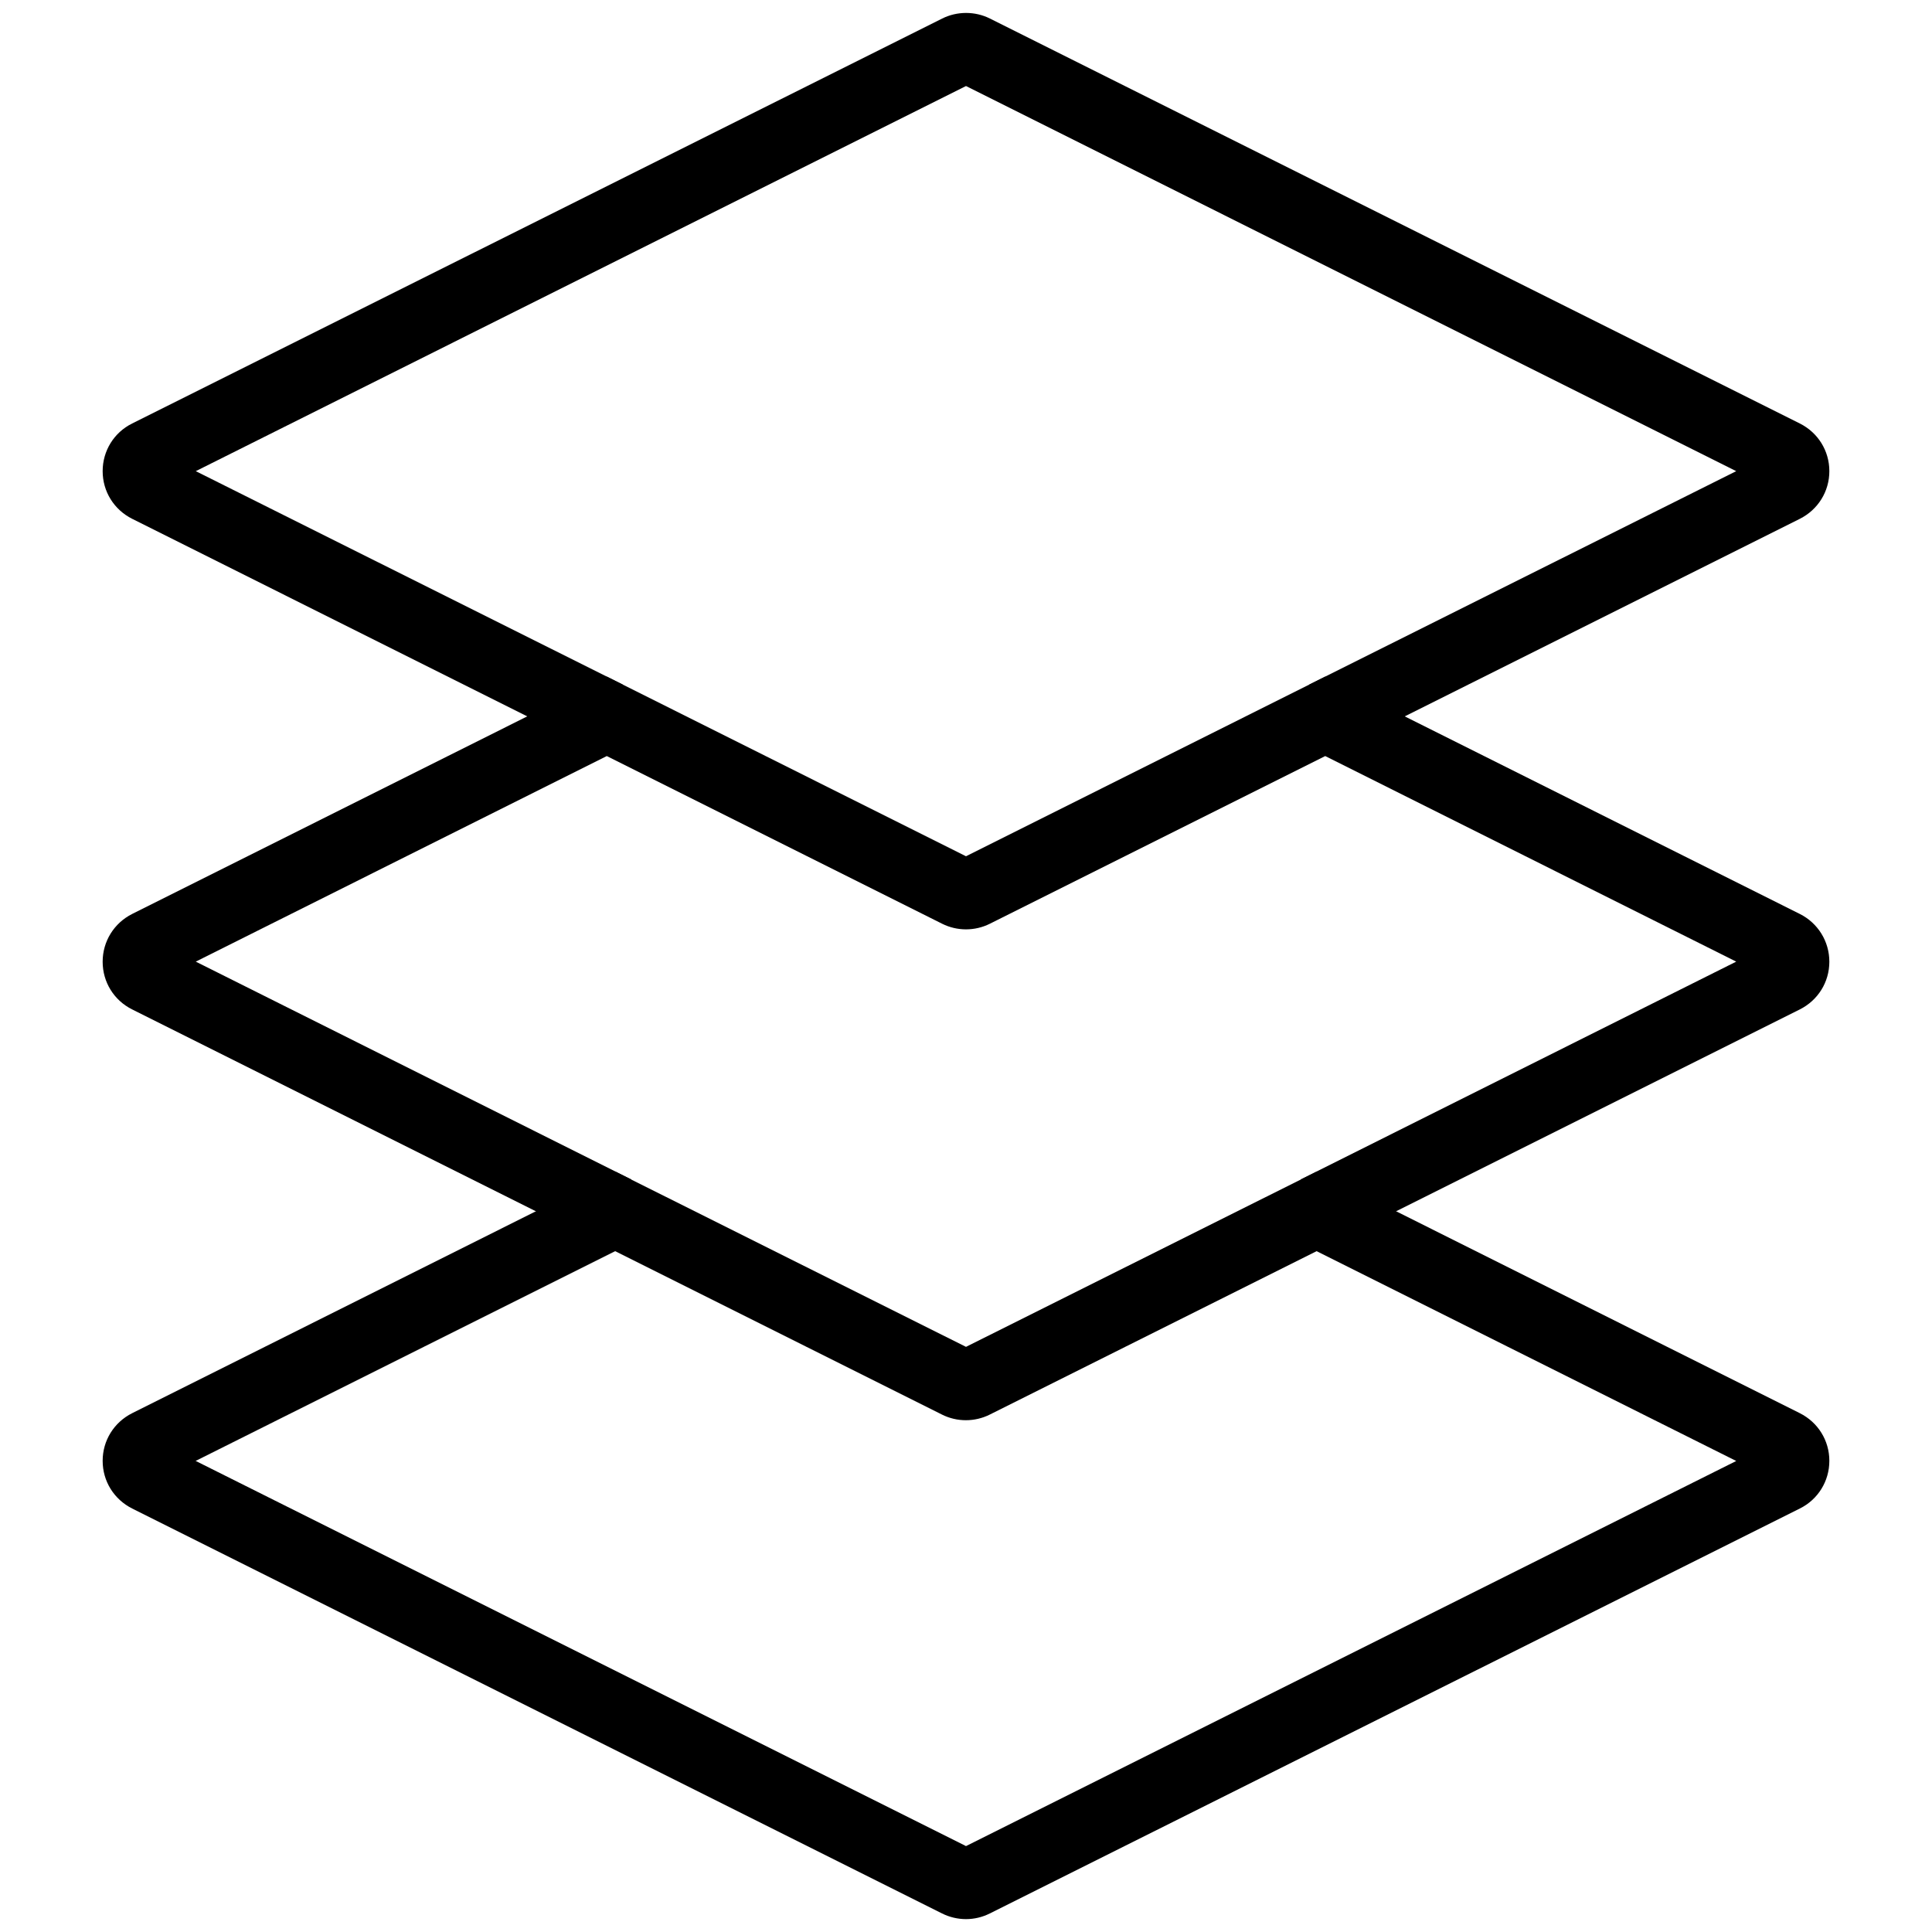
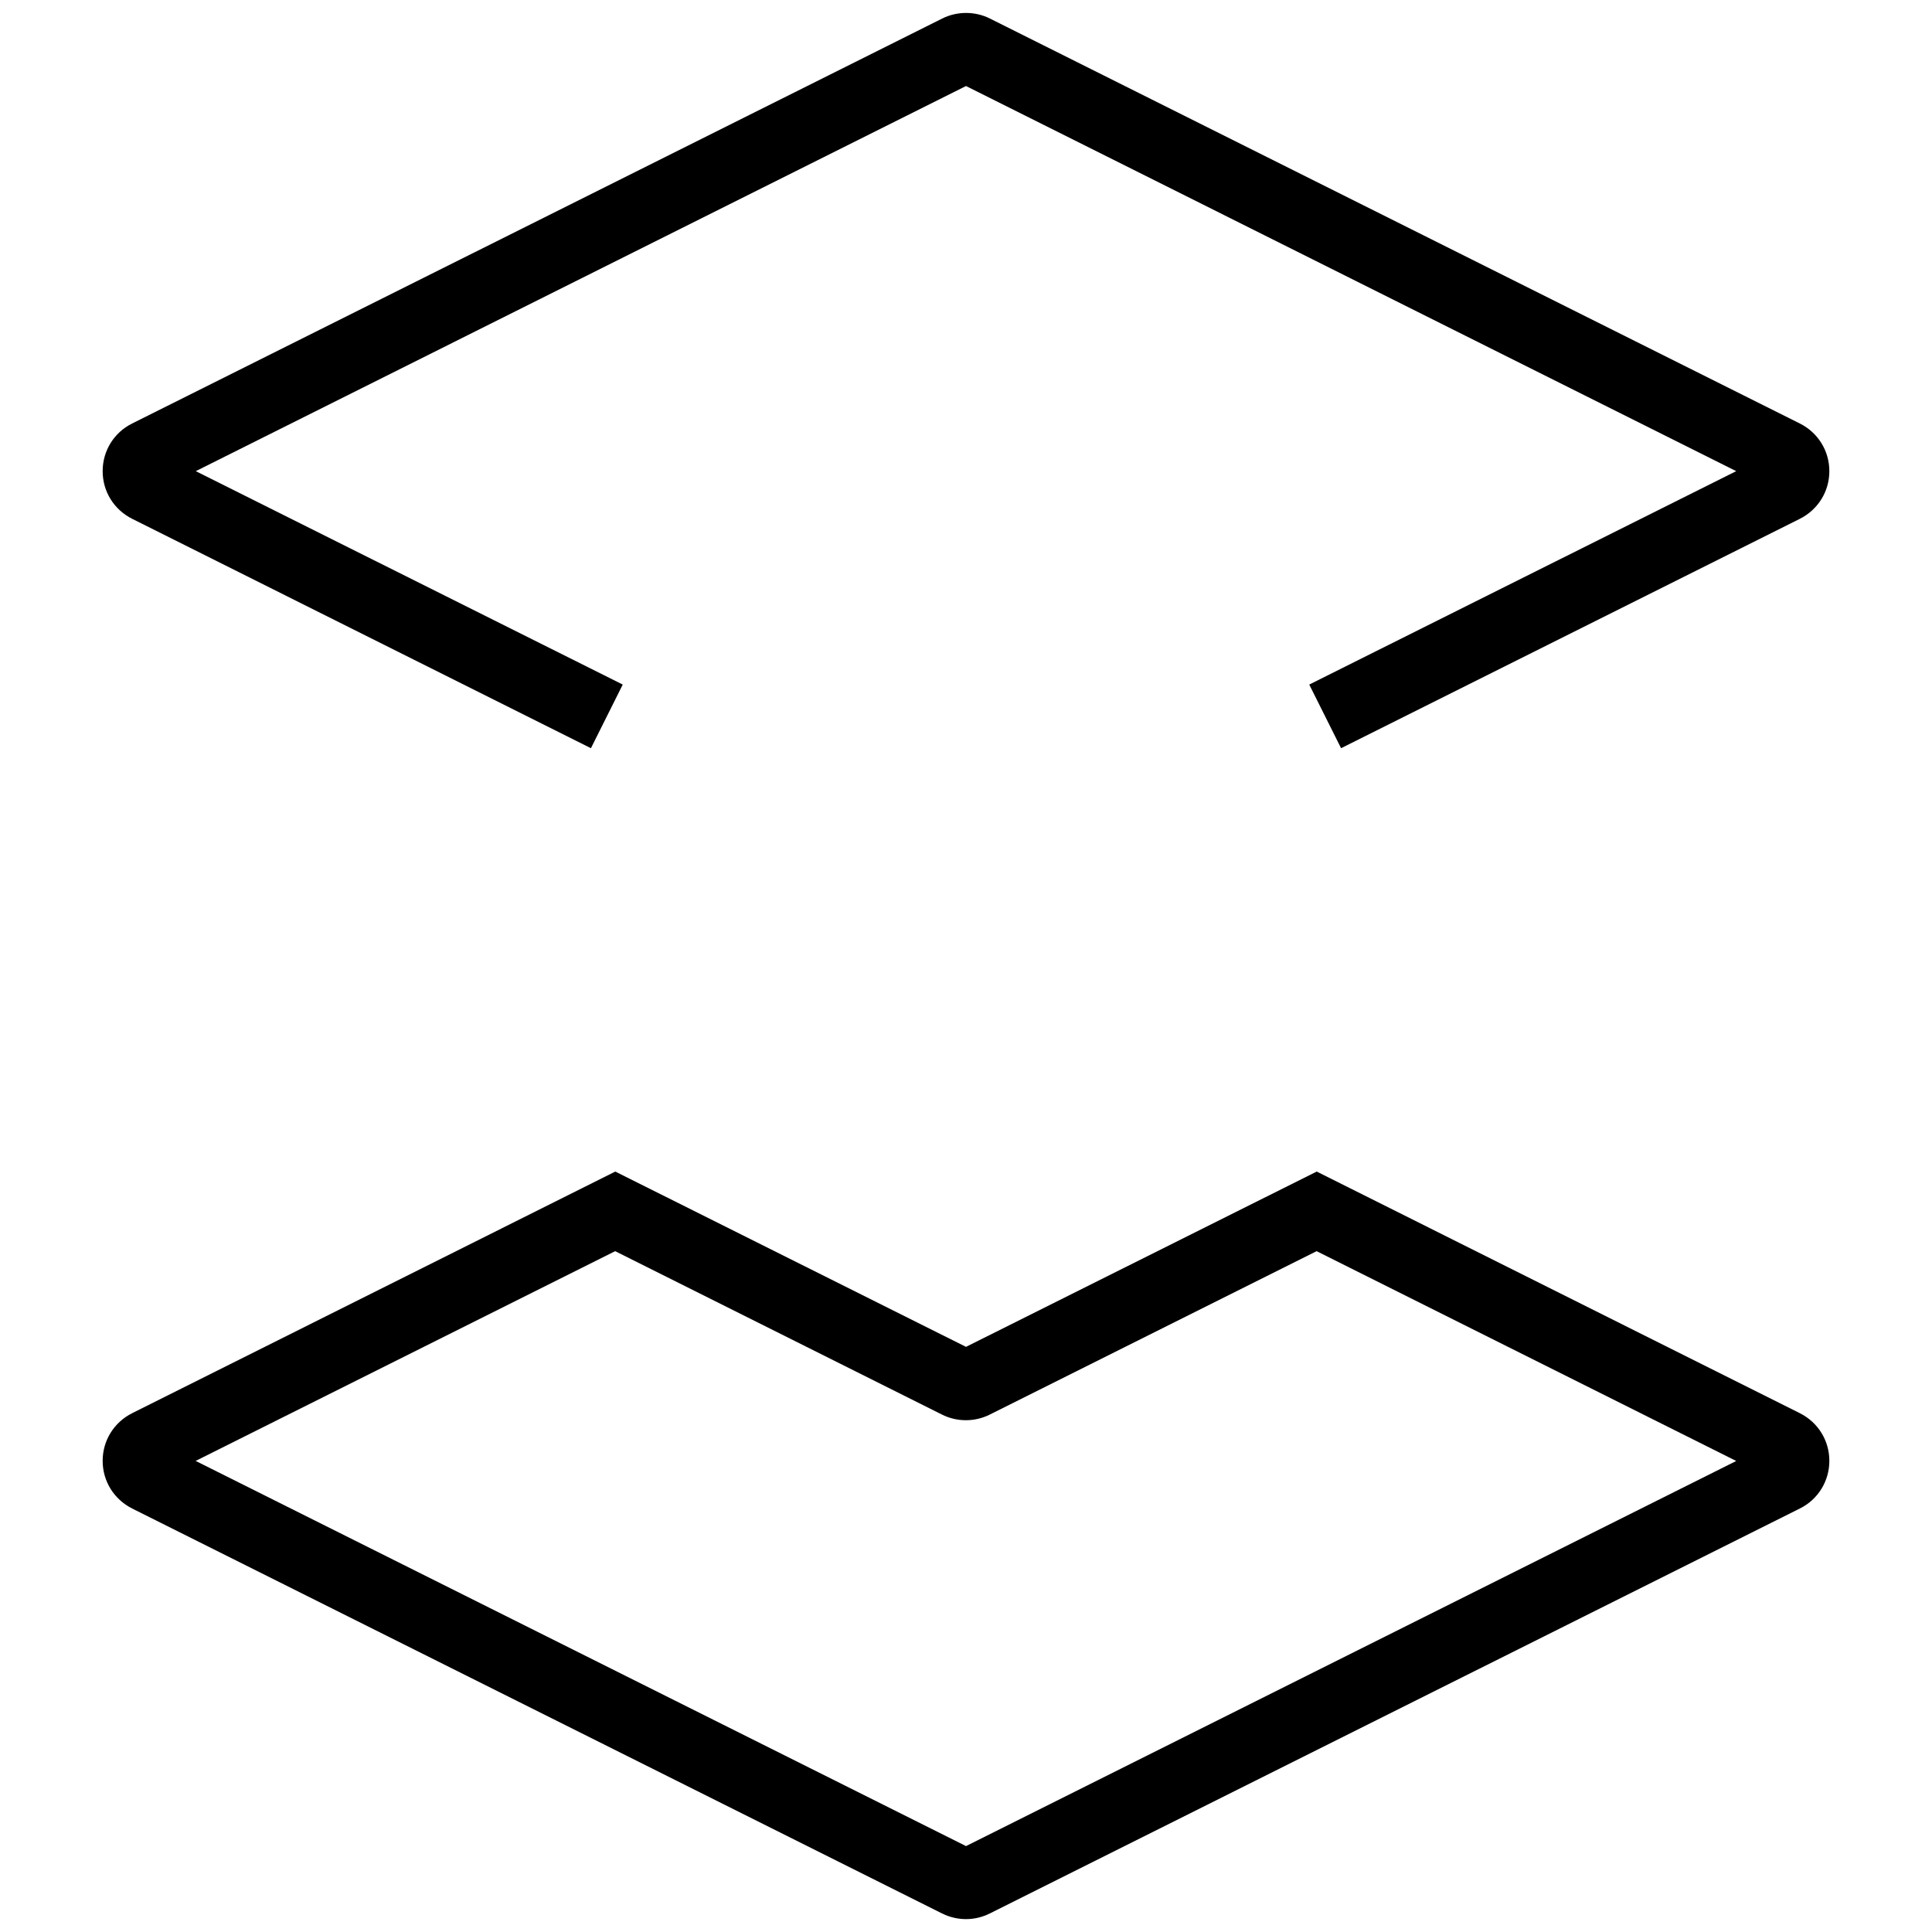
<svg xmlns="http://www.w3.org/2000/svg" id="Layer_3" data-name="Layer 3" viewBox="0 0 150 150">
  <path d="m104.12,58.09l-2.47-4.94,33.15-16.57L75,6.68,15.2,36.58l33.15,16.57-2.47,4.94L10.26,40.28c-1.41-.71-2.29-2.12-2.29-3.7s.88-3,2.29-3.7L73.15,1.44c1.16-.58,2.55-.58,3.71,0l62.88,31.44c1.41.71,2.29,2.12,2.29,3.7s-.88,2.99-2.29,3.7l-35.62,17.81ZM74.38,6.37s0,0,0,0h0Zm1.24,0h-.01s0,0,.01,0Z" />
-   <path d="m103.46,96.51l-2.47-4.94,33.81-16.91-31.91-15.96-26.04,13.02c-1.16.58-2.54.58-3.7,0l-26.04-13.02-31.91,15.96,33.81,16.91-2.47,4.94-36.28-18.14c-1.41-.7-2.29-2.12-2.29-3.7,0-1.58.88-3,2.29-3.71l36.85-18.43,27.89,13.95,27.89-13.95,36.85,18.43c1.41.71,2.29,2.13,2.29,3.71,0,1.58-.88,2.99-2.29,3.7l-36.28,18.14Z" />
  <path d="m75,149c-.64,0-1.28-.15-1.86-.44l-62.88-31.44c-1.41-.71-2.29-2.12-2.29-3.7s.88-2.99,2.29-3.7l37.51-18.76,27.23,13.61,27.23-13.61,37.51,18.76c1.41.71,2.29,2.12,2.29,3.7s-.88,3-2.29,3.7l-62.89,31.44c-.58.29-1.21.44-1.85.44Zm-.62-5.37s0,0,0,0h0Zm1.23,0h0s0,0,0,0Zm-60.41-30.2l59.8,29.9,59.8-29.9-32.58-16.29-25.38,12.69c-1.16.58-2.54.58-3.7,0l-25.38-12.69-32.58,16.29Z" />
</svg>